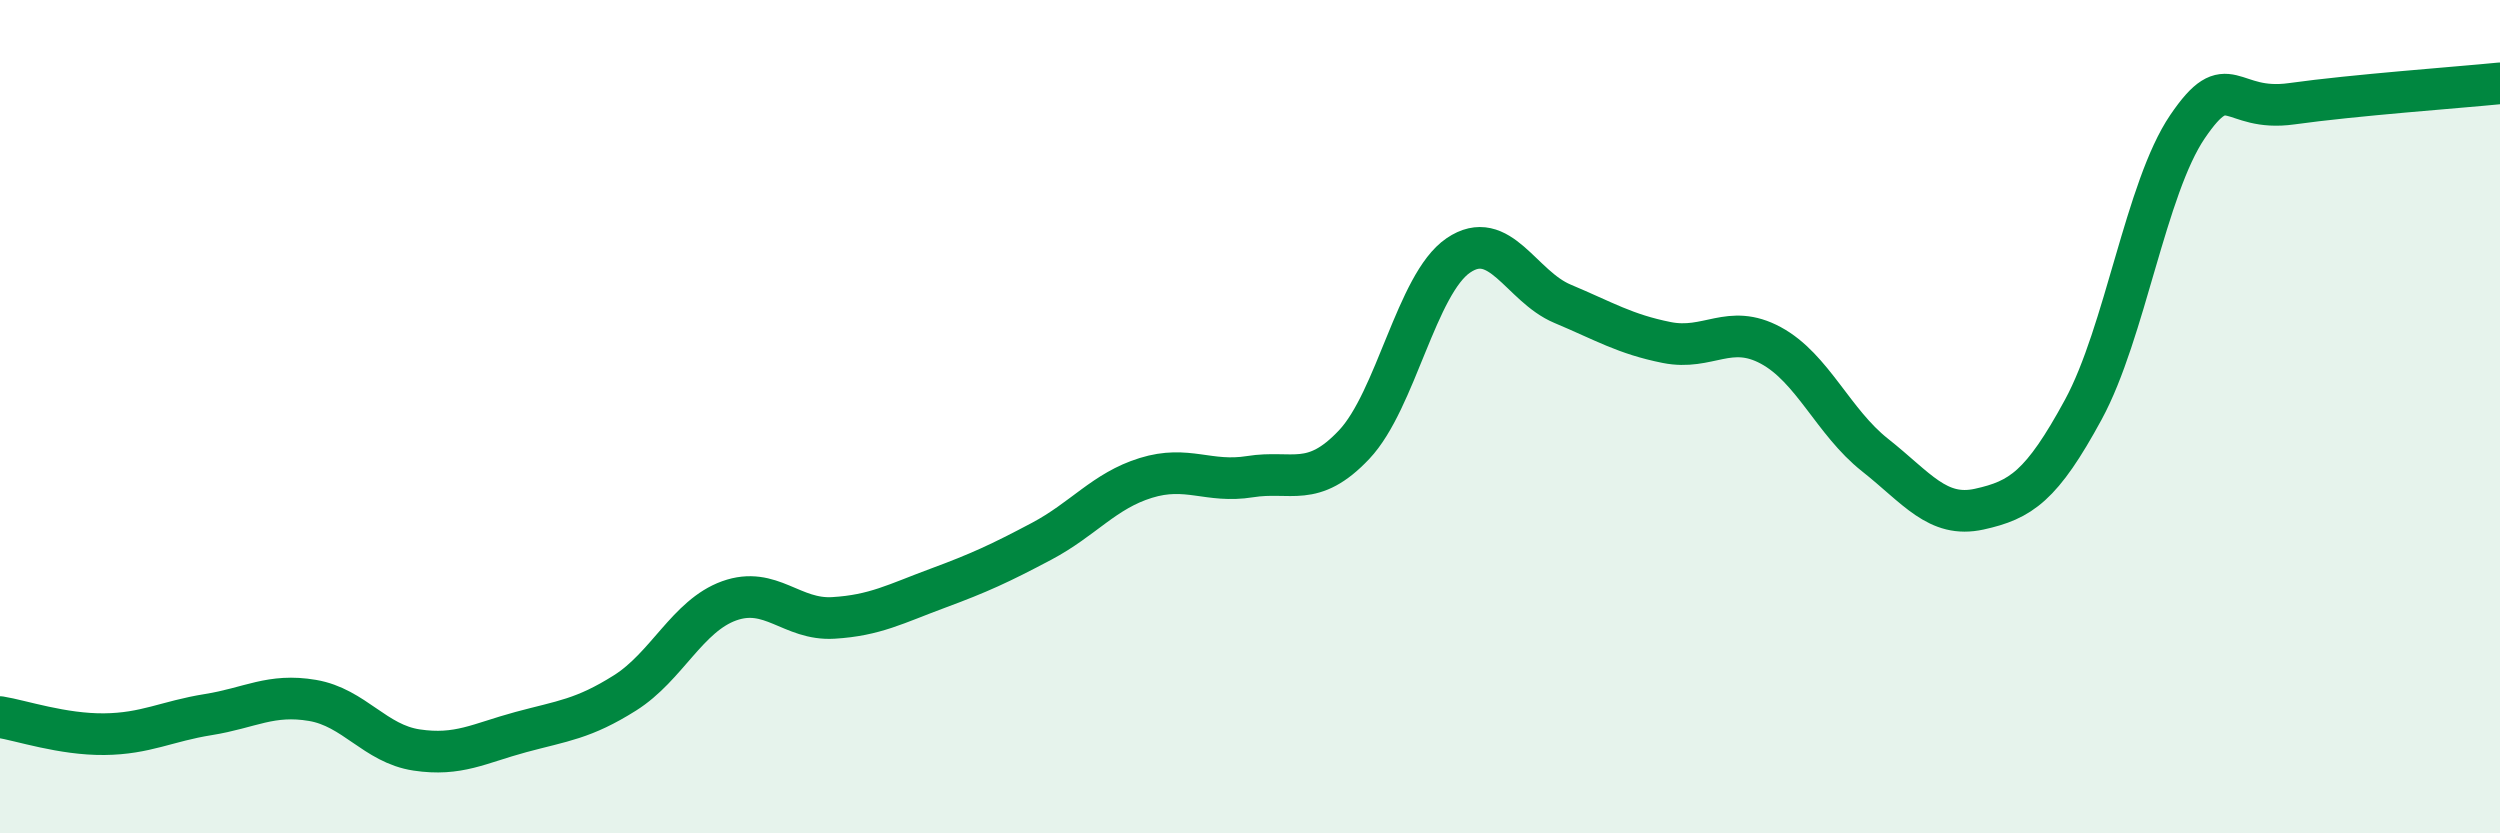
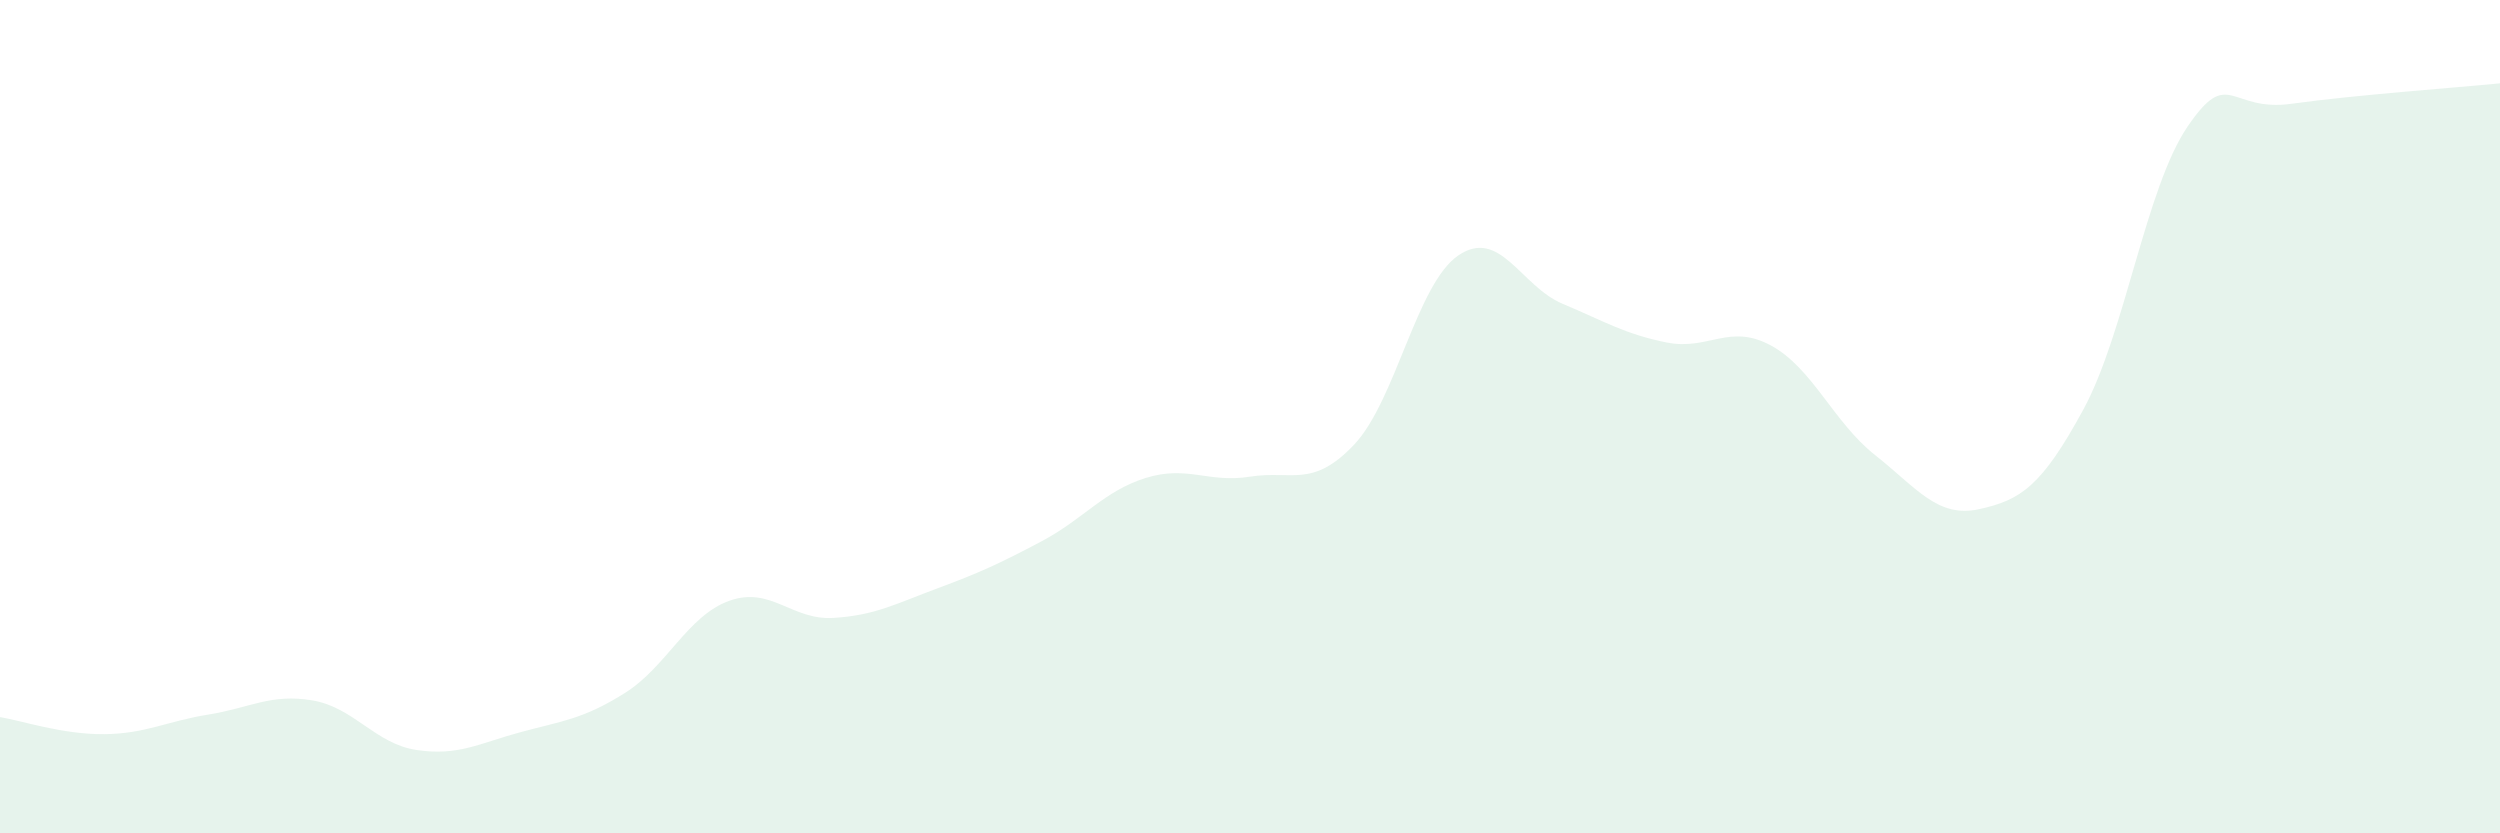
<svg xmlns="http://www.w3.org/2000/svg" width="60" height="20" viewBox="0 0 60 20">
  <path d="M 0,17.21 C 0.5,17.29 1.5,17.63 2.5,17.62 C 3.5,17.61 4,17.31 5,17.15 C 6,16.99 6.5,16.64 7.5,16.81 C 8.5,16.98 9,17.85 10,18 C 11,18.15 11.5,17.84 12.5,17.57 C 13.5,17.3 14,17.26 15,16.63 C 16,16 16.5,14.78 17.5,14.42 C 18.5,14.06 19,14.89 20,14.83 C 21,14.77 21.5,14.49 22.5,14.12 C 23.5,13.75 24,13.52 25,12.99 C 26,12.46 26.5,11.78 27.5,11.47 C 28.5,11.16 29,11.6 30,11.44 C 31,11.28 31.5,11.73 32.5,10.67 C 33.5,9.61 34,6.81 35,6.13 C 36,5.45 36.5,6.87 37.5,7.29 C 38.5,7.71 39,8.02 40,8.22 C 41,8.42 41.5,7.75 42.5,8.29 C 43.5,8.83 44,10.13 45,10.92 C 46,11.71 46.5,12.44 47.5,12.22 C 48.5,12 49,11.67 50,9.83 C 51,7.99 51.5,4.51 52.5,3.04 C 53.5,1.57 53.5,2.7 55,2.49 C 56.5,2.28 59,2.1 60,2L60 20L0 20Z" fill="#008740" opacity="0.1" stroke-linecap="round" stroke-linejoin="round" />
-   <path d="M 0,17.21 C 0.5,17.29 1.5,17.63 2.5,17.62 C 3.5,17.61 4,17.31 5,17.15 C 6,16.99 6.5,16.64 7.5,16.81 C 8.5,16.98 9,17.85 10,18 C 11,18.15 11.5,17.84 12.5,17.57 C 13.5,17.3 14,17.26 15,16.63 C 16,16 16.5,14.78 17.5,14.42 C 18.5,14.06 19,14.89 20,14.83 C 21,14.77 21.5,14.49 22.5,14.12 C 23.5,13.75 24,13.52 25,12.99 C 26,12.46 26.5,11.78 27.5,11.47 C 28.5,11.16 29,11.6 30,11.44 C 31,11.28 31.5,11.73 32.5,10.67 C 33.5,9.61 34,6.81 35,6.13 C 36,5.45 36.5,6.87 37.5,7.29 C 38.5,7.71 39,8.02 40,8.22 C 41,8.42 41.5,7.75 42.5,8.29 C 43.5,8.83 44,10.13 45,10.92 C 46,11.71 46.5,12.44 47.5,12.22 C 48.5,12 49,11.67 50,9.83 C 51,7.99 51.5,4.51 52.5,3.04 C 53.5,1.57 53.5,2.7 55,2.49 C 56.5,2.28 59,2.1 60,2" stroke="#008740" stroke-width="1" fill="none" stroke-linecap="round" stroke-linejoin="round" />
</svg>